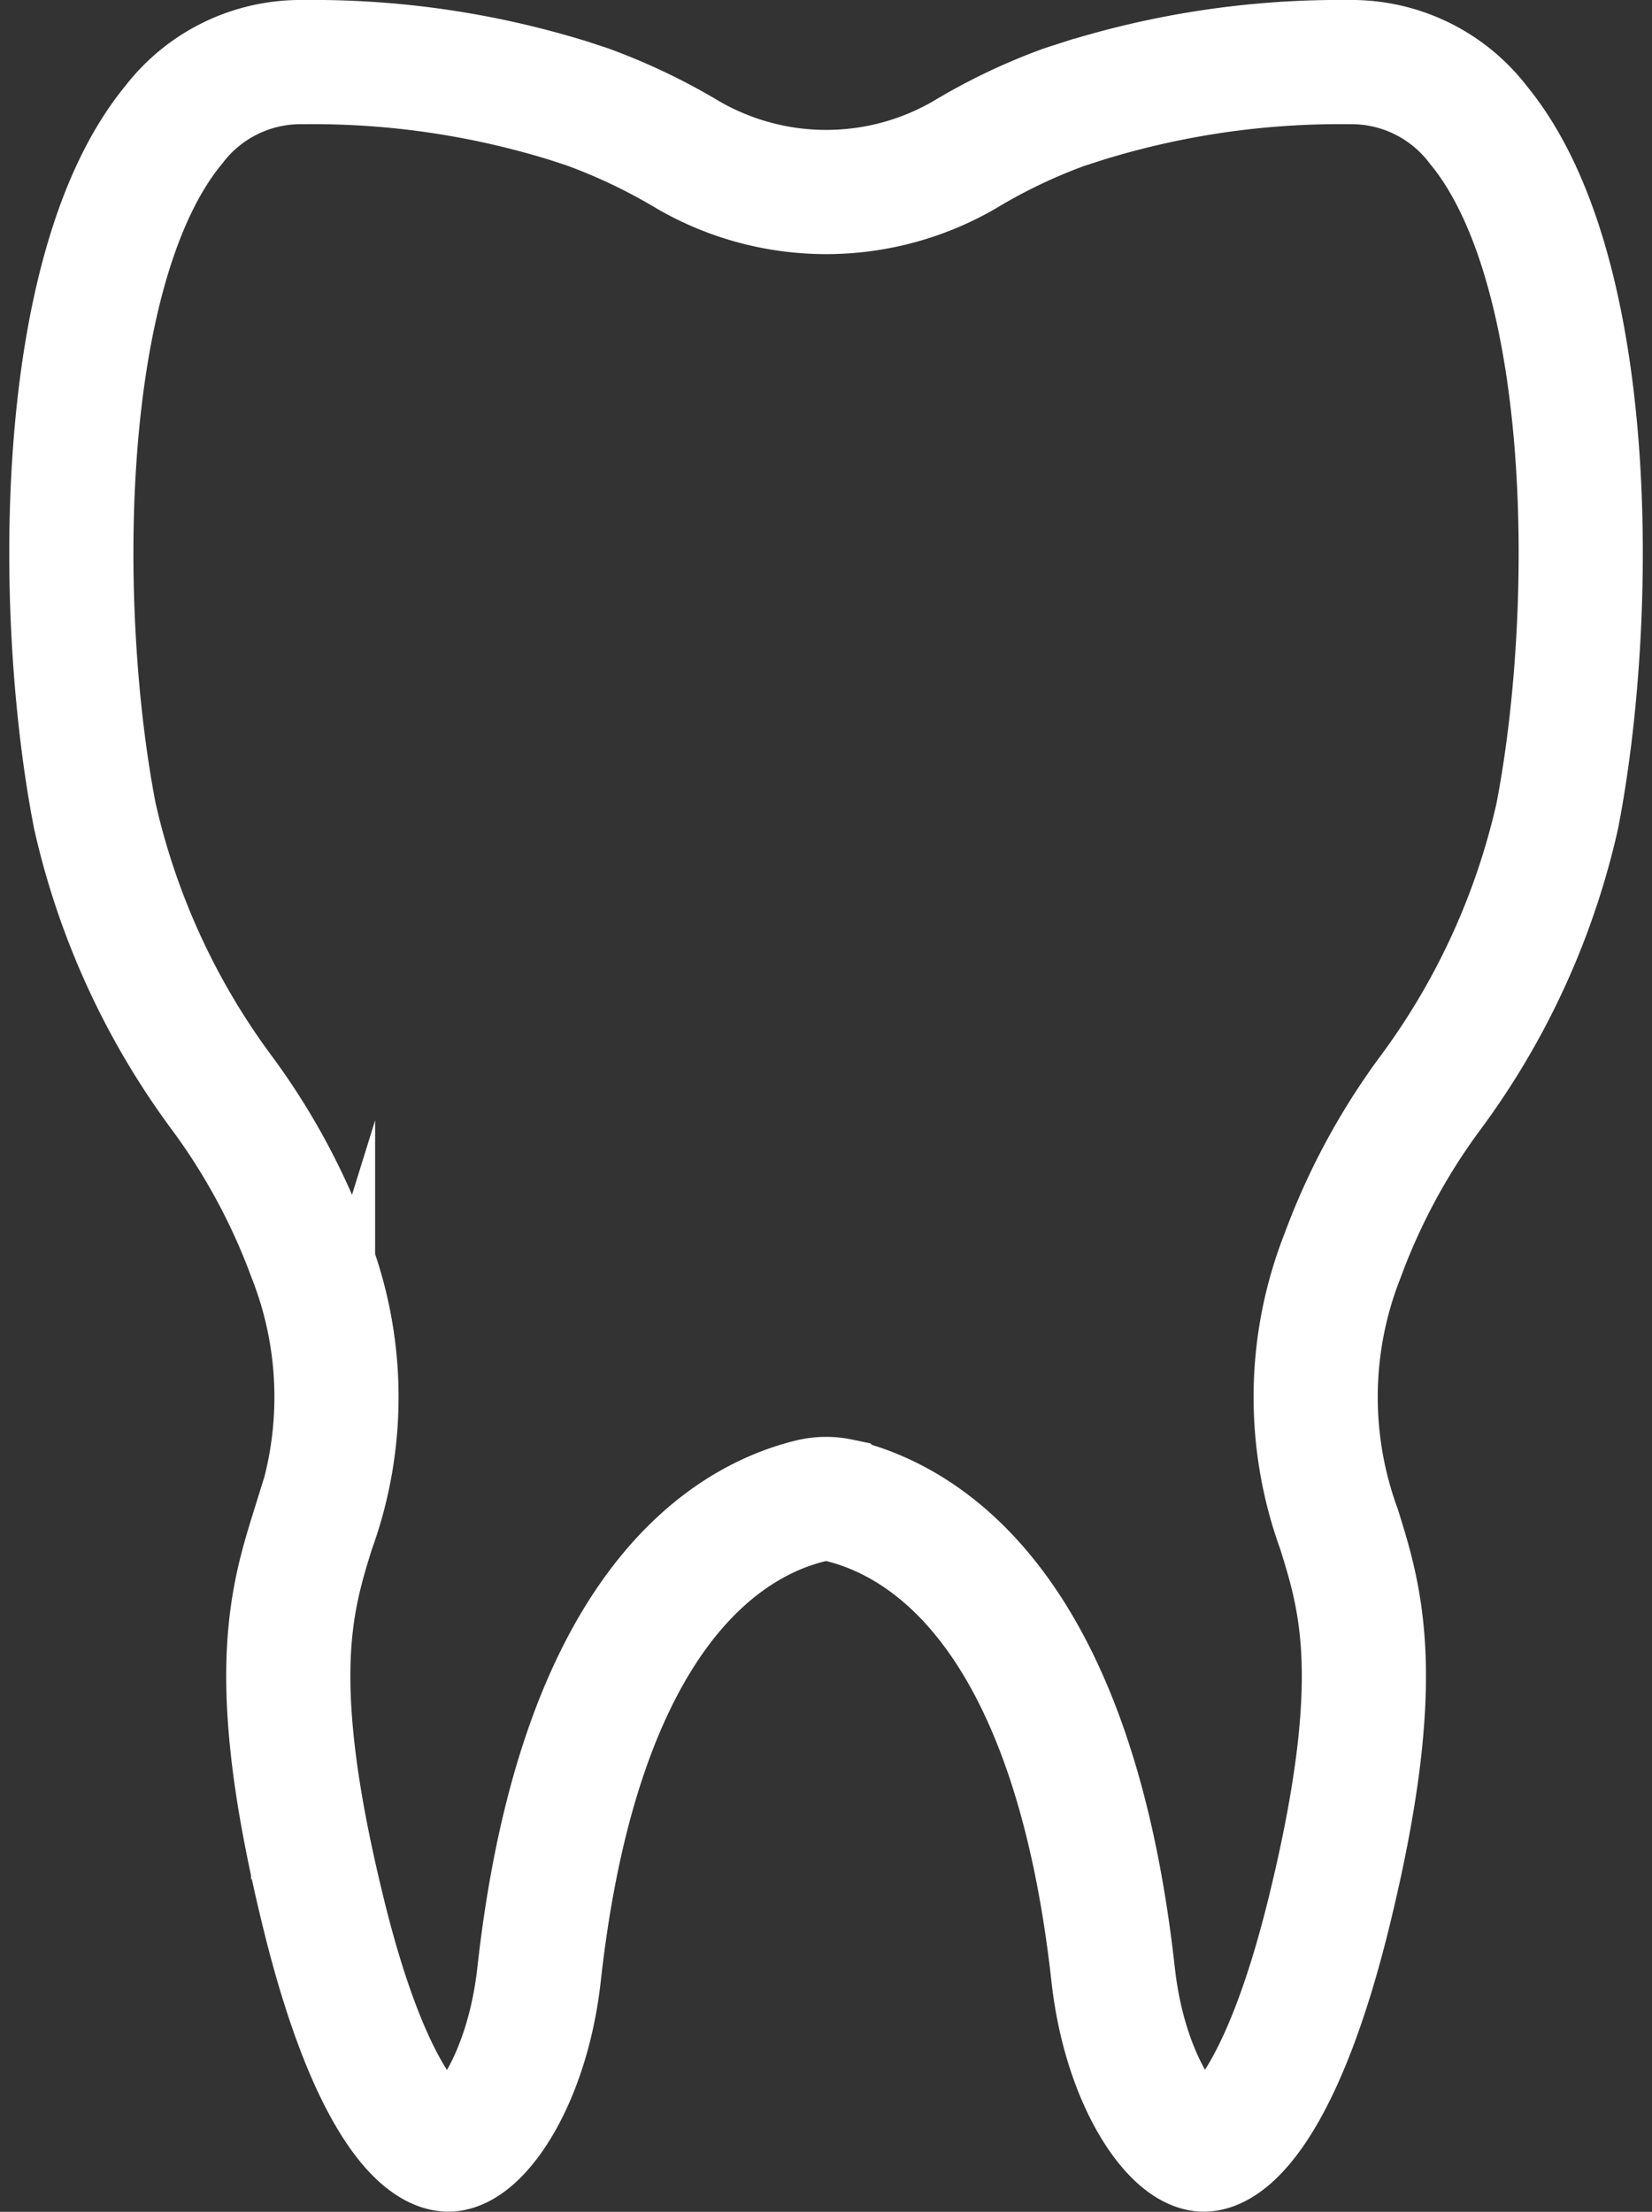
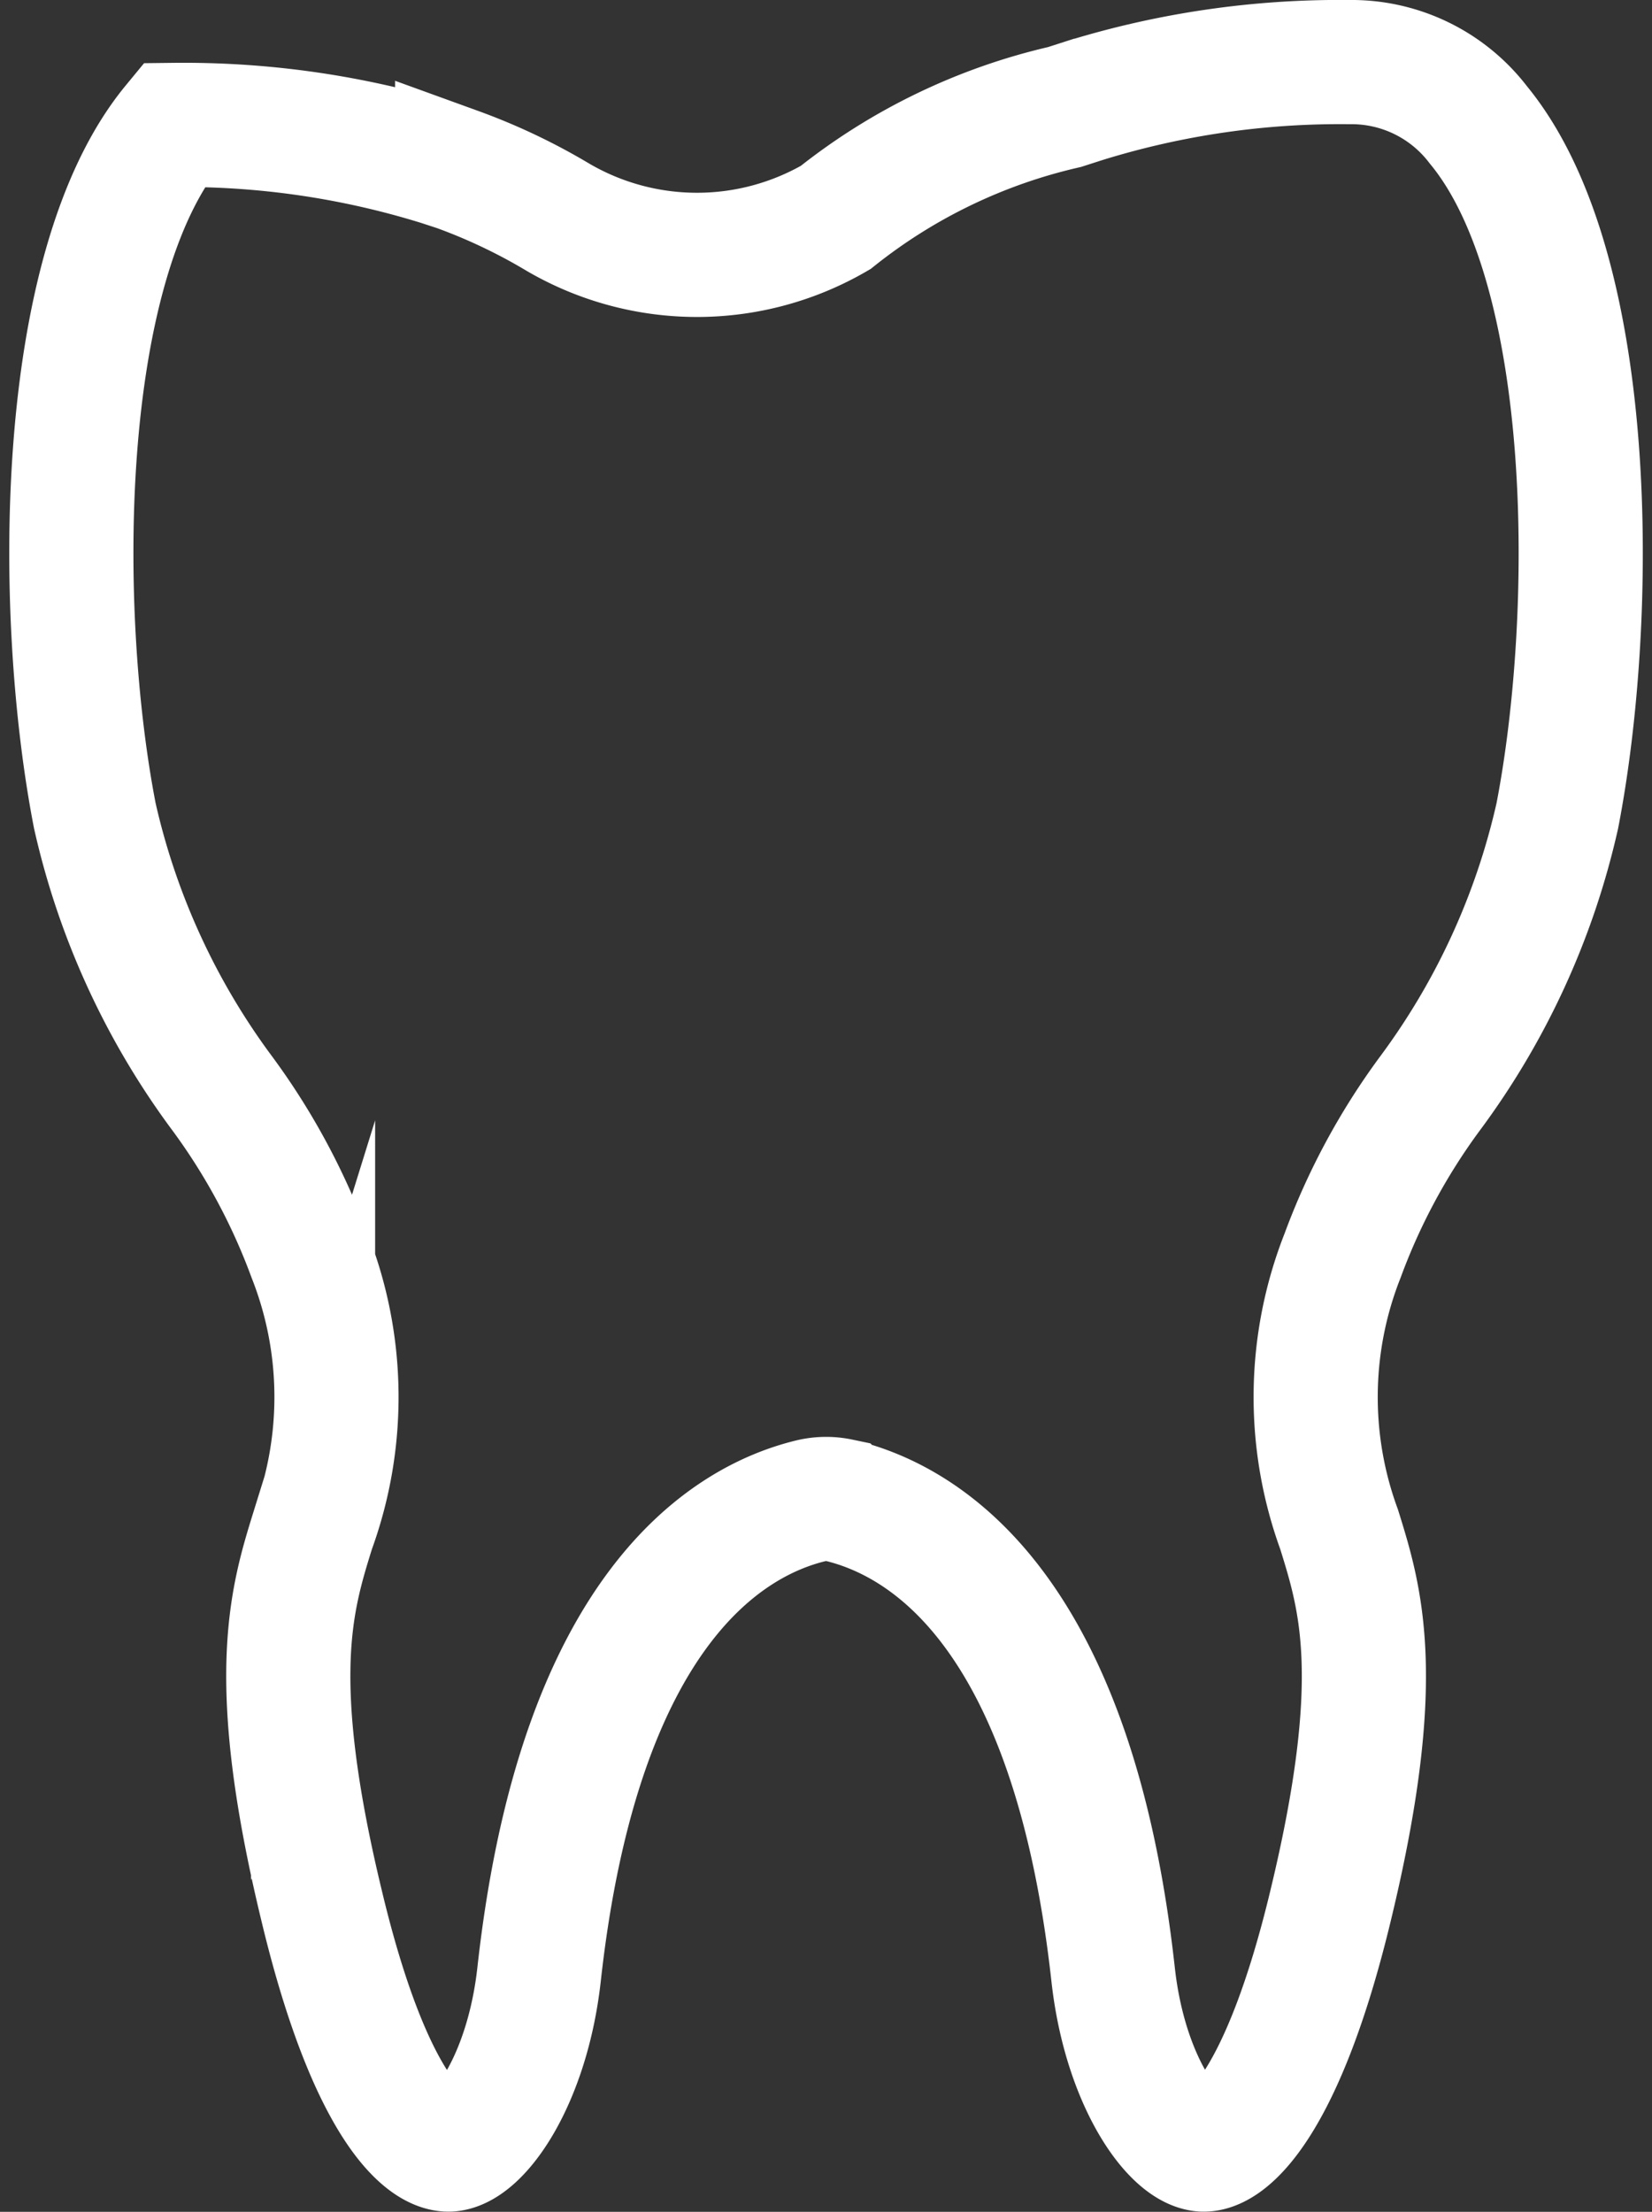
<svg xmlns="http://www.w3.org/2000/svg" width="26.612" height="35.615" viewBox="0 0 26.612 35.615">
  <rect x="0" y="0" width="26.612" height="35.615" fill="#333333" stroke="none" />
-   <path id="bds" d="M24.938,13.135a11.859,11.859,0,0,1-2.059,4.482,10.5,10.5,0,0,0-1.4,2.6,6.2,6.2,0,0,0-.056,4.41c.35,1.125.746,2.4-.137,6.055-.76,3.162-1.659,3.945-2.056,3.93-.477-.03-1.26-1.118-1.448-2.821-.65-5.865-3.021-7.3-4.406-7.632a1.058,1.058,0,0,0-.465.007c-1.356.33-3.727,1.76-4.376,7.625-.189,1.7-.971,2.791-1.448,2.821-.411.012-1.3-.768-2.056-3.931-.883-3.654-.487-4.929-.137-6.055a6.206,6.206,0,0,0-.057-4.412,10.523,10.523,0,0,0-1.4-2.6,11.861,11.861,0,0,1-2.059-4.481C.753,9.915.734,4.334,2.648,2.012A2.572,2.572,0,0,1,4.729,1a13.933,13.933,0,0,1,4.282.622l.285.093a9.437,9.437,0,0,1,1.631.775,4.443,4.443,0,0,0,4.466,0A9.213,9.213,0,0,1,17,1.723l.311-.1A13.919,13.919,0,0,1,21.586,1a2.57,2.57,0,0,1,2.081,1.012C25.581,4.334,25.562,9.915,24.938,13.135Z" transform="translate(0.149)" fill="none" stroke="#fff" stroke-miterlimit="10" stroke-width="2" />
+   <path id="bds" d="M24.938,13.135a11.859,11.859,0,0,1-2.059,4.482,10.5,10.5,0,0,0-1.4,2.6,6.2,6.2,0,0,0-.056,4.41c.35,1.125.746,2.4-.137,6.055-.76,3.162-1.659,3.945-2.056,3.93-.477-.03-1.26-1.118-1.448-2.821-.65-5.865-3.021-7.3-4.406-7.632a1.058,1.058,0,0,0-.465.007c-1.356.33-3.727,1.76-4.376,7.625-.189,1.7-.971,2.791-1.448,2.821-.411.012-1.3-.768-2.056-3.931-.883-3.654-.487-4.929-.137-6.055a6.206,6.206,0,0,0-.057-4.412,10.523,10.523,0,0,0-1.4-2.6,11.861,11.861,0,0,1-2.059-4.481C.753,9.915.734,4.334,2.648,2.012a13.933,13.933,0,0,1,4.282.622l.285.093a9.437,9.437,0,0,1,1.631.775,4.443,4.443,0,0,0,4.466,0A9.213,9.213,0,0,1,17,1.723l.311-.1A13.919,13.919,0,0,1,21.586,1a2.57,2.57,0,0,1,2.081,1.012C25.581,4.334,25.562,9.915,24.938,13.135Z" transform="translate(0.149)" fill="none" stroke="#fff" stroke-miterlimit="10" stroke-width="2" />
</svg>